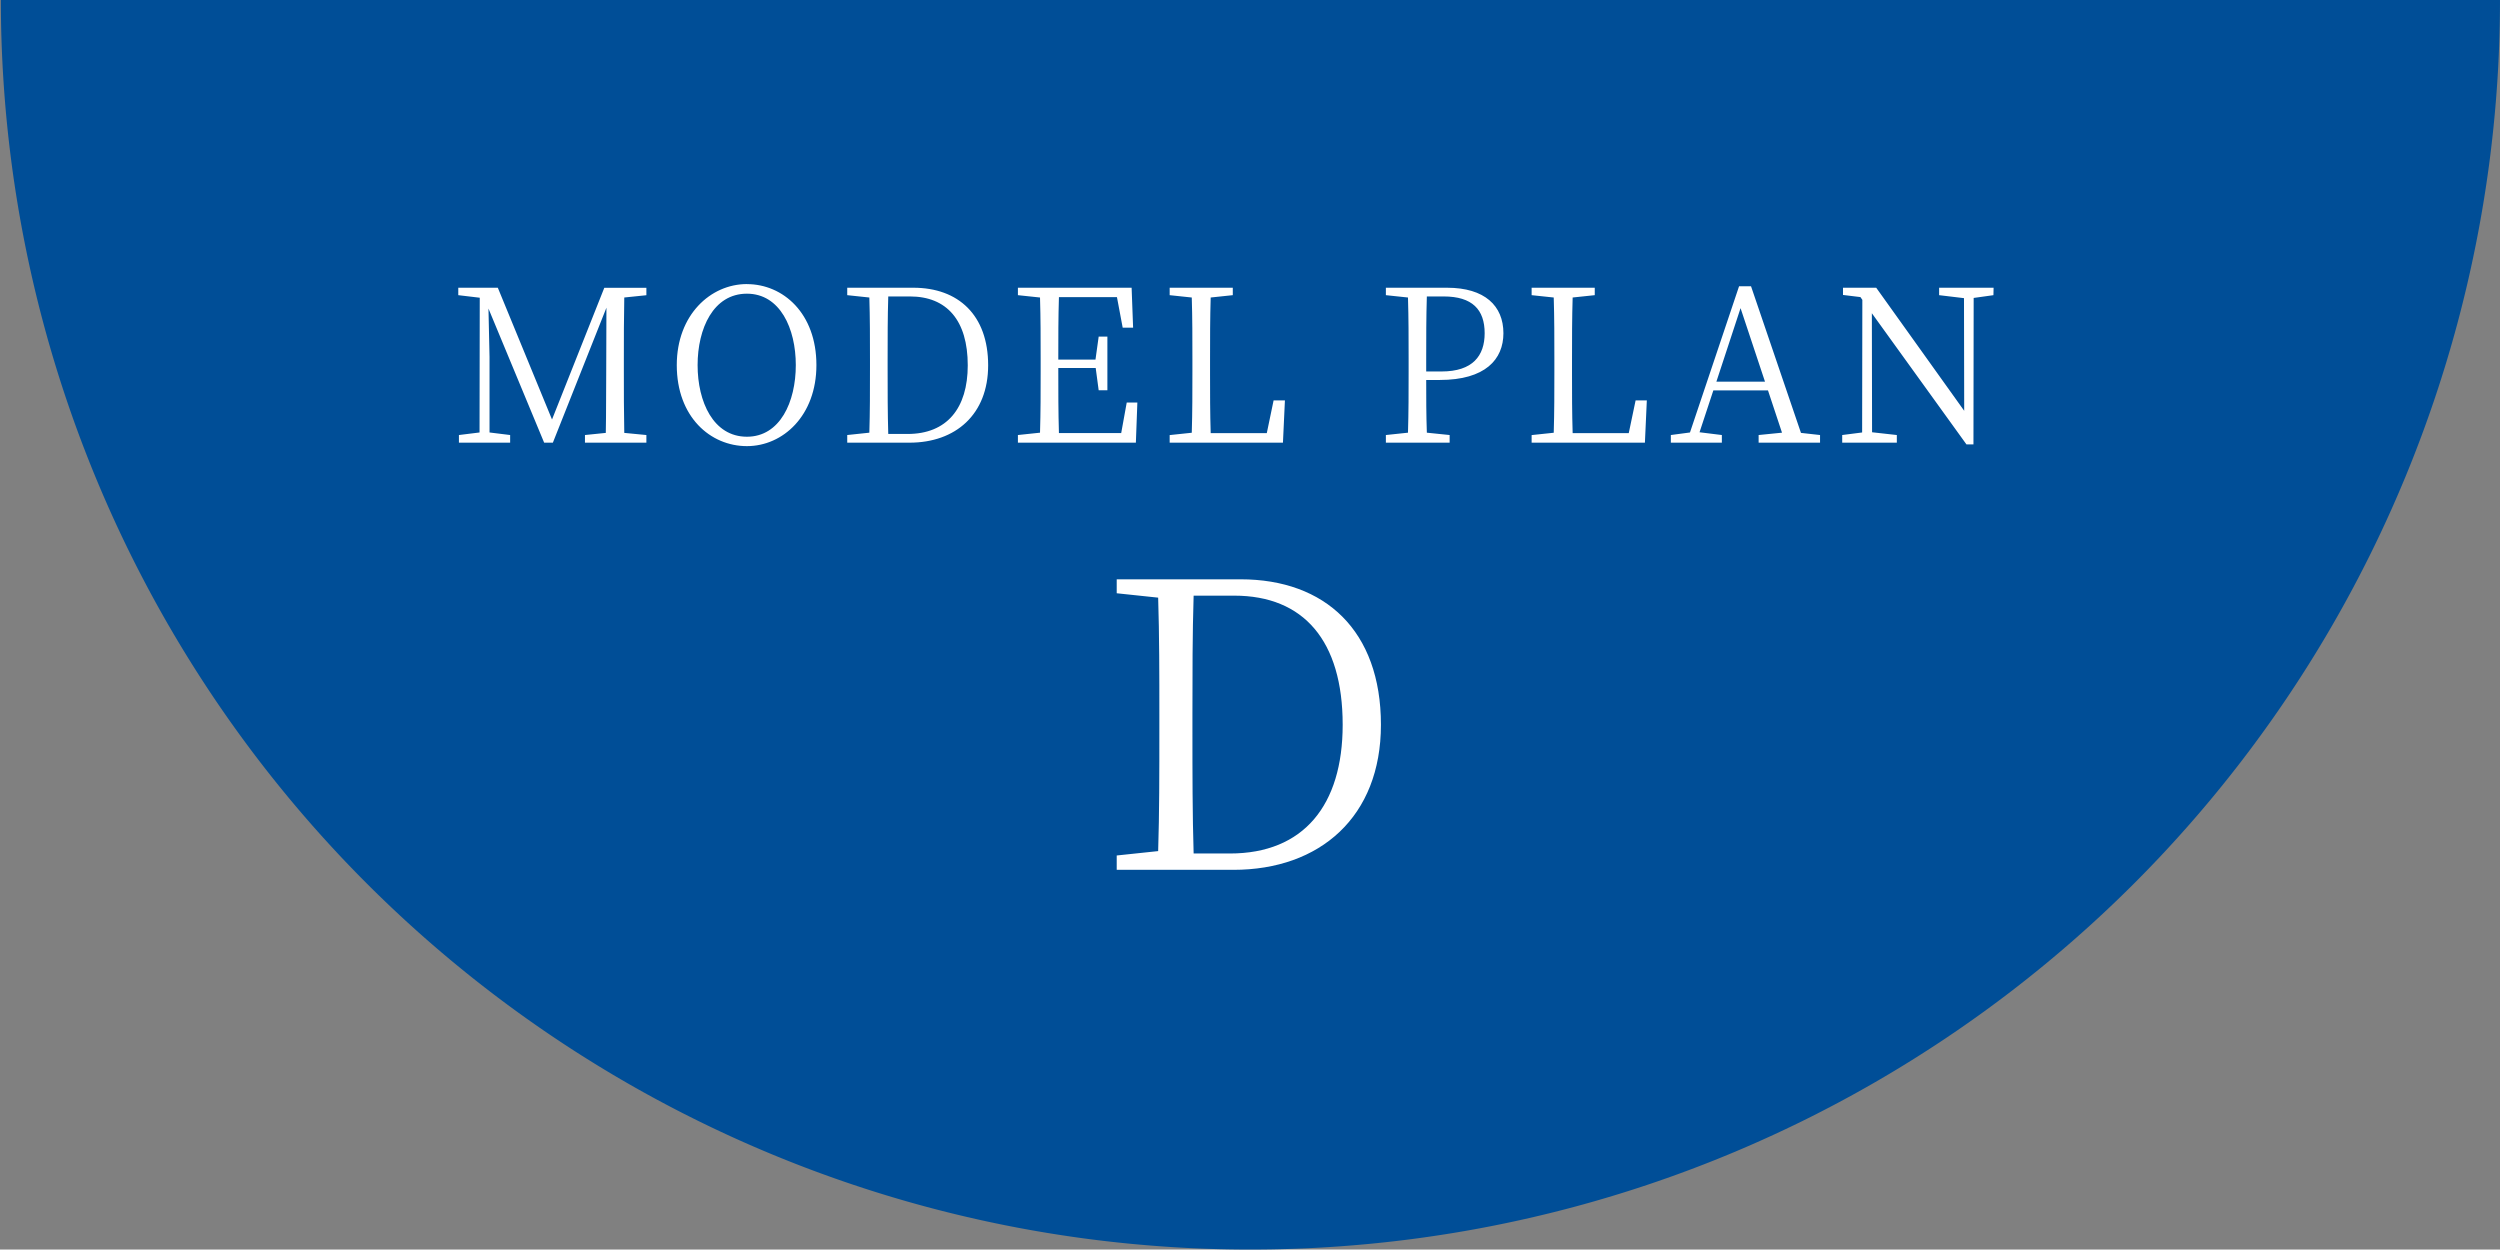
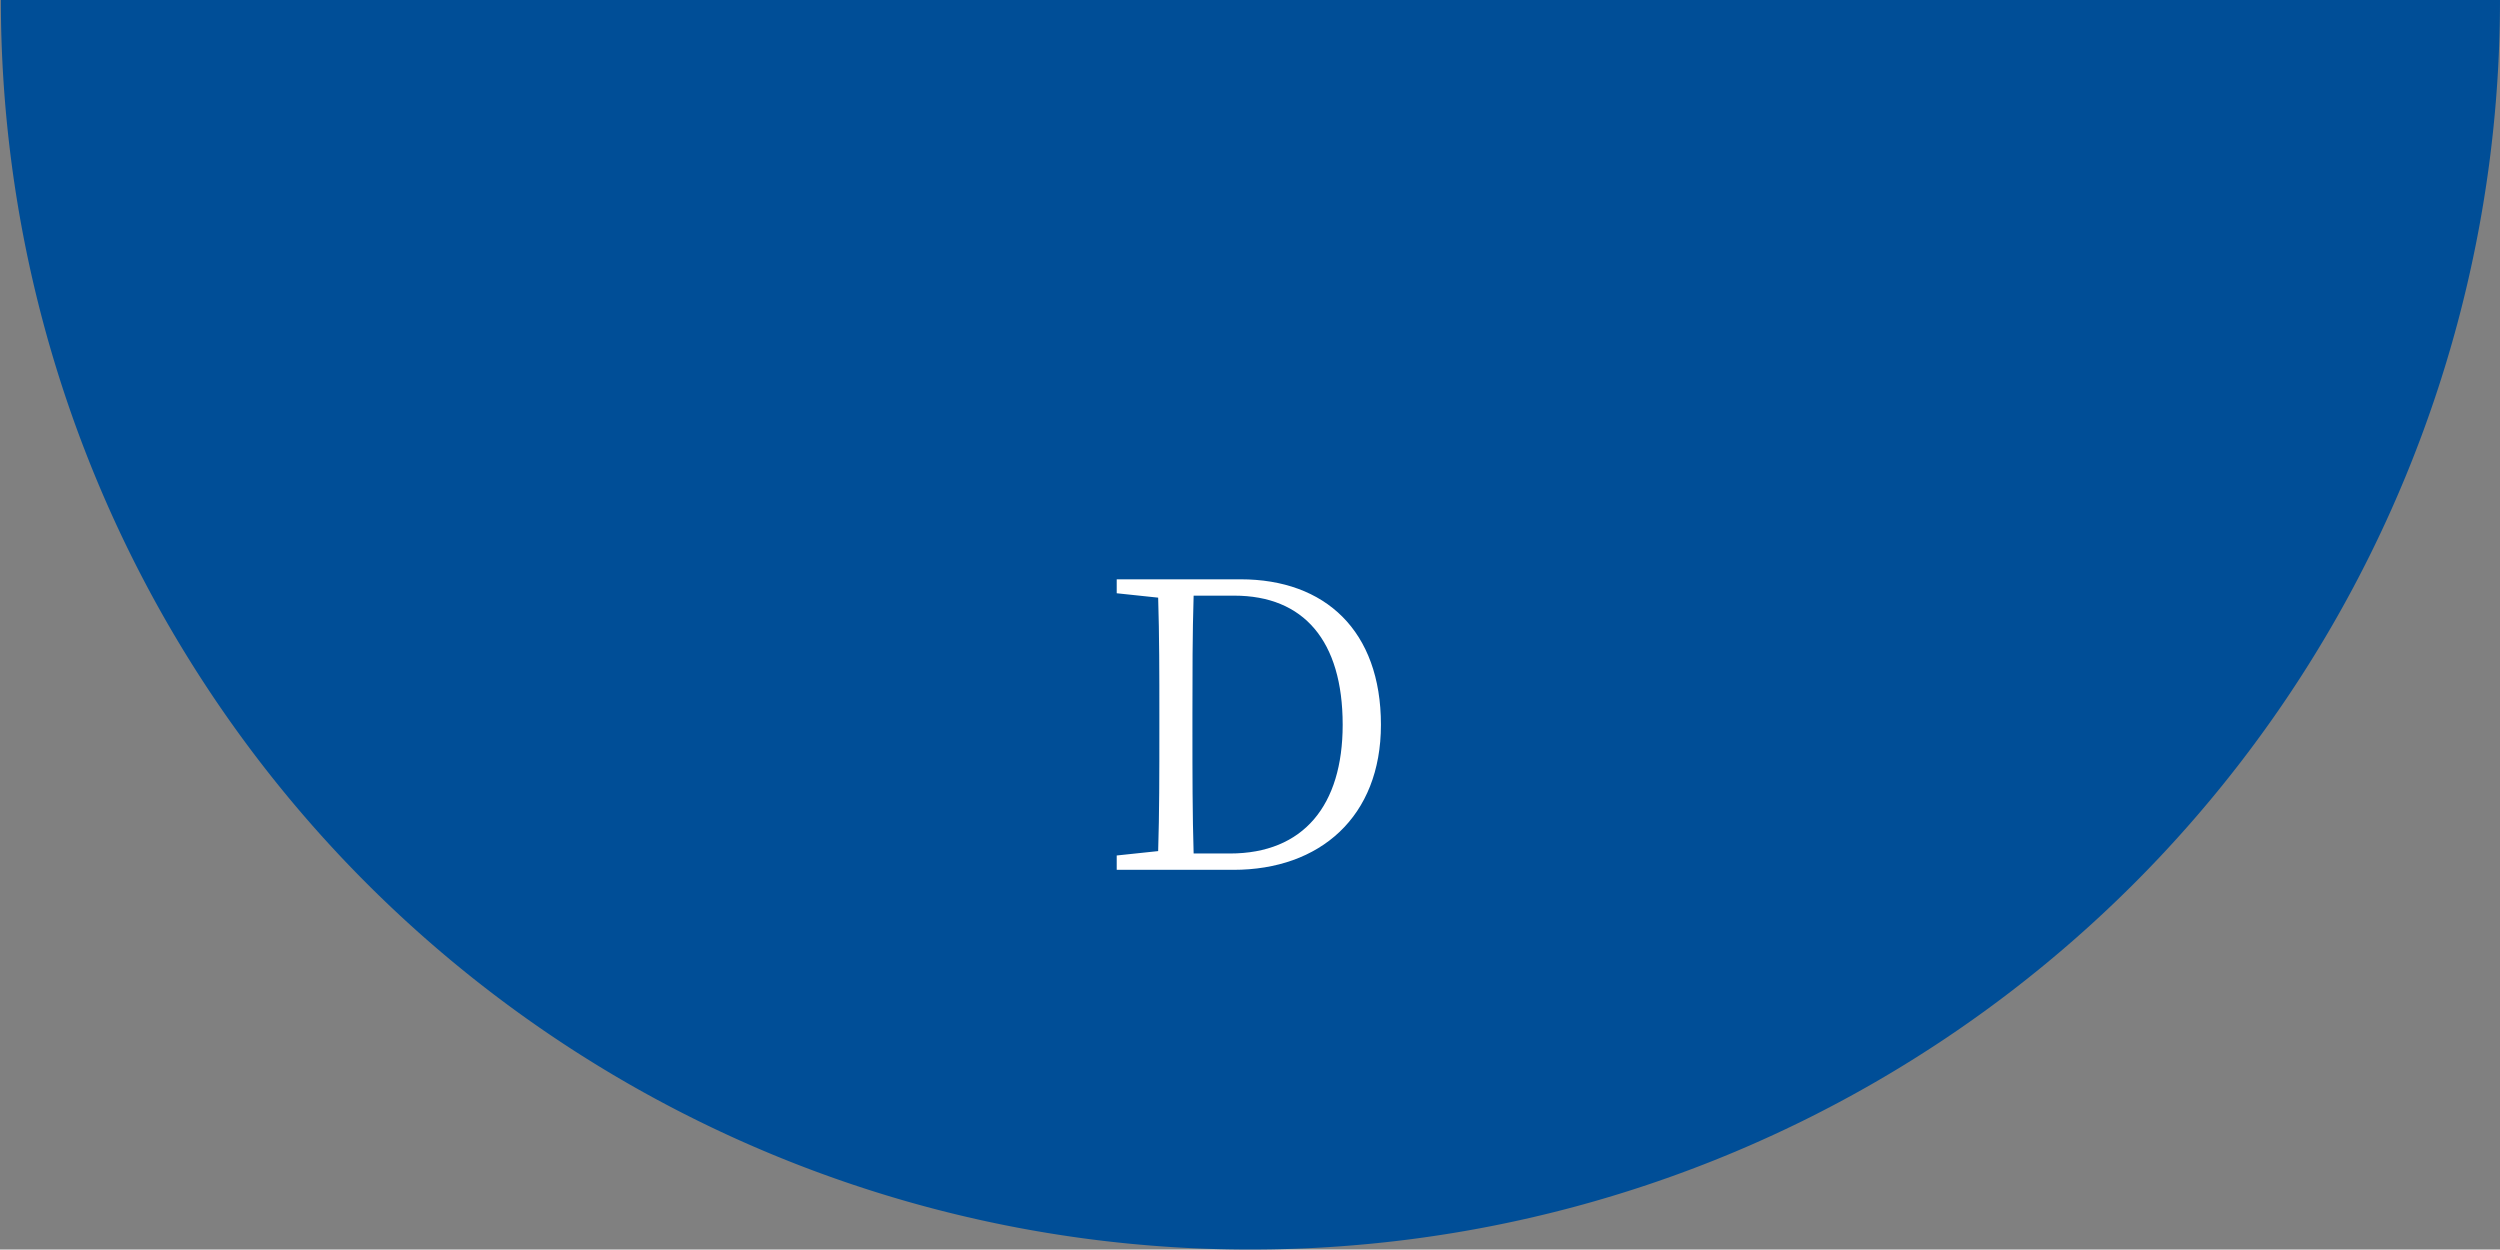
<svg xmlns="http://www.w3.org/2000/svg" width="188.197" height="94.065" viewBox="0 0 188.197 94.065">
  <rect x="0" y="0" width="188.197" height="94.065" fill="#808080" stroke="none" />
  <g id="グループ_607" data-name="グループ 607" transform="translate(3518.065 -2959.39)">
    <path id="パス_2336" data-name="パス 2336" d="M188.131,0A94.065,94.065,0,0,1,94.066,94.065,94.065,94.065,0,0,1,0,0" transform="translate(-3518 2959.39)" fill="#004e97" />
-     <path id="パス_7212" data-name="パス 7212" d="M14.832-11.1v-.56H11.664L7.728-1.744l-4.08-9.92H.672v.56l1.616.192L2.272-.768.72-.576V0H4.576V-.576L3.024-.768v-5.68c0-.016-.048-2.128-.08-3.648L7.136,0h.656l4.032-10.16-.016,4.816c-.016,1.52,0,3.072-.032,4.608l-1.568.16V0h4.624V-.576l-1.664-.16c-.032-1.552-.032-3.1-.032-4.656v-.88c0-1.584,0-3.136.032-4.656ZM18.688-5.84c0-2.752,1.184-5.376,3.712-5.376,2.5,0,3.68,2.624,3.68,5.376,0,2.768-1.184,5.392-3.68,5.392C19.872-.448,18.688-3.072,18.688-5.84Zm3.712-6.1c-2.736,0-5.28,2.32-5.28,6.1,0,3.9,2.528,6.1,5.28,6.1,2.72,0,5.232-2.3,5.232-6.1C27.632-9.744,25.12-11.936,22.4-11.936ZM33.04-.656c-.048-1.584-.048-3.2-.048-5.008V-6.24c0-1.632,0-3.232.048-4.768h1.632c2.784,0,4.352,1.808,4.352,5.184,0,3.232-1.568,5.168-4.528,5.168ZM29.952-11.664v.56l1.664.176c.048,1.536.048,3.1.048,4.688v.576c0,1.808,0,3.392-.048,4.912l-1.664.176V0H34.64c3.472,0,5.92-2.128,5.92-5.824,0-3.776-2.24-5.84-5.632-5.84Zm21.04,8.64-.416,2.3H45.888c-.048-1.552-.048-3.12-.048-4.9h2.816l.224,1.68h.656V-7.984H48.88l-.24,1.728h-2.8c0-1.632,0-3.2.048-4.7h4.368l.432,2.3h.784l-.112-3.008H42.8v.56l1.664.176c.048,1.536.048,3.1.048,4.656v.88c0,1.568,0,3.12-.048,4.64L42.8-.576V0h8.88l.112-3.024Zm11.056-.16L61.536-.72H57.312c-.048-1.52-.048-3.056-.048-4.352v-1.12c0-1.632,0-3.2.048-4.736l1.664-.176v-.56H54.224v.56l1.664.176c.048,1.52.048,3.072.048,4.656v.9c0,1.536,0,3.088-.048,4.624l-1.664.176V0h8.528L62.9-3.184Zm12.8-7.824c2.16,0,3.088.992,3.088,2.768,0,1.7-.9,2.88-3.248,2.88H73.536v-.912c0-1.616,0-3.2.048-4.736Zm-.3,6.288c3.44,0,4.8-1.552,4.8-3.52,0-2.064-1.408-3.424-4.24-3.424H70.5v.56l1.664.176c.048,1.536.048,3.1.048,4.656v.88c0,1.568,0,3.12-.048,4.64L70.5-.576V0h4.8V-.576L73.584-.752c-.048-1.344-.048-2.64-.048-3.968ZM89.3-3.184,88.784-.72H84.56c-.048-1.52-.048-3.056-.048-4.352v-1.12c0-1.632,0-3.2.048-4.736l1.664-.176v-.56H81.472v.56l1.664.176c.048,1.52.048,3.072.048,4.656v.9c0,1.536,0,3.088-.048,4.624l-1.664.176V0H90l.144-3.184Zm6.08-1.408L97.2-10.128l1.84,5.536Zm6.368,3.856-3.76-11.04h-.9L93.392-.768l-1.44.192V0h3.84V-.576l-1.68-.208,1.04-3.152h4.112L100.32-.752l-1.76.176V0h4.624V-.576Zm14.5-10.928h-4.1v.56l1.872.224.016,8.48-6.624-9.264h-2.5v.544l1.312.16.144.208-.016,9.984-1.5.192V0h4.112V-.576L107.1-.784l-.016-8.96,7.12,9.872h.528l.016-11.024,1.488-.208Z" transform="translate(-3484.238 2992.714)" fill="#fff" />
    <rect id="長方形_544" data-name="長方形 544" width="120.476" height="19.883" transform="translate(-3484.238 2978.636)" fill="none" />
    <rect id="長方形_545" data-name="長方形 545" width="120.476" height="19.883" transform="translate(-3484.238 2978.636)" fill="none" />
    <rect id="長方形_548" data-name="長方形 548" width="188.131" height="94.065" transform="translate(-3518.065 2959.39)" fill="none" />
    <path id="パス_7265" data-name="パス 7265" d="M-4.23-1.23c-.09-2.97-.09-6-.09-9.39V-11.7c0-3.06,0-6.06.09-8.94h3.06c5.22,0,8.16,3.39,8.16,9.72,0,6.06-2.94,9.69-8.49,9.69Zm-5.79-20.64v1.05l3.12.33c.09,2.88.09,5.82.09,8.79v1.08c0,3.39,0,6.36-.09,9.21l-3.12.33V0h8.79C5.28,0,9.87-3.99,9.87-10.92,9.87-18,5.67-21.87-.69-21.87Z" transform="translate(-3423.98 3024.87)" fill="#fff" />
  </g>
</svg>